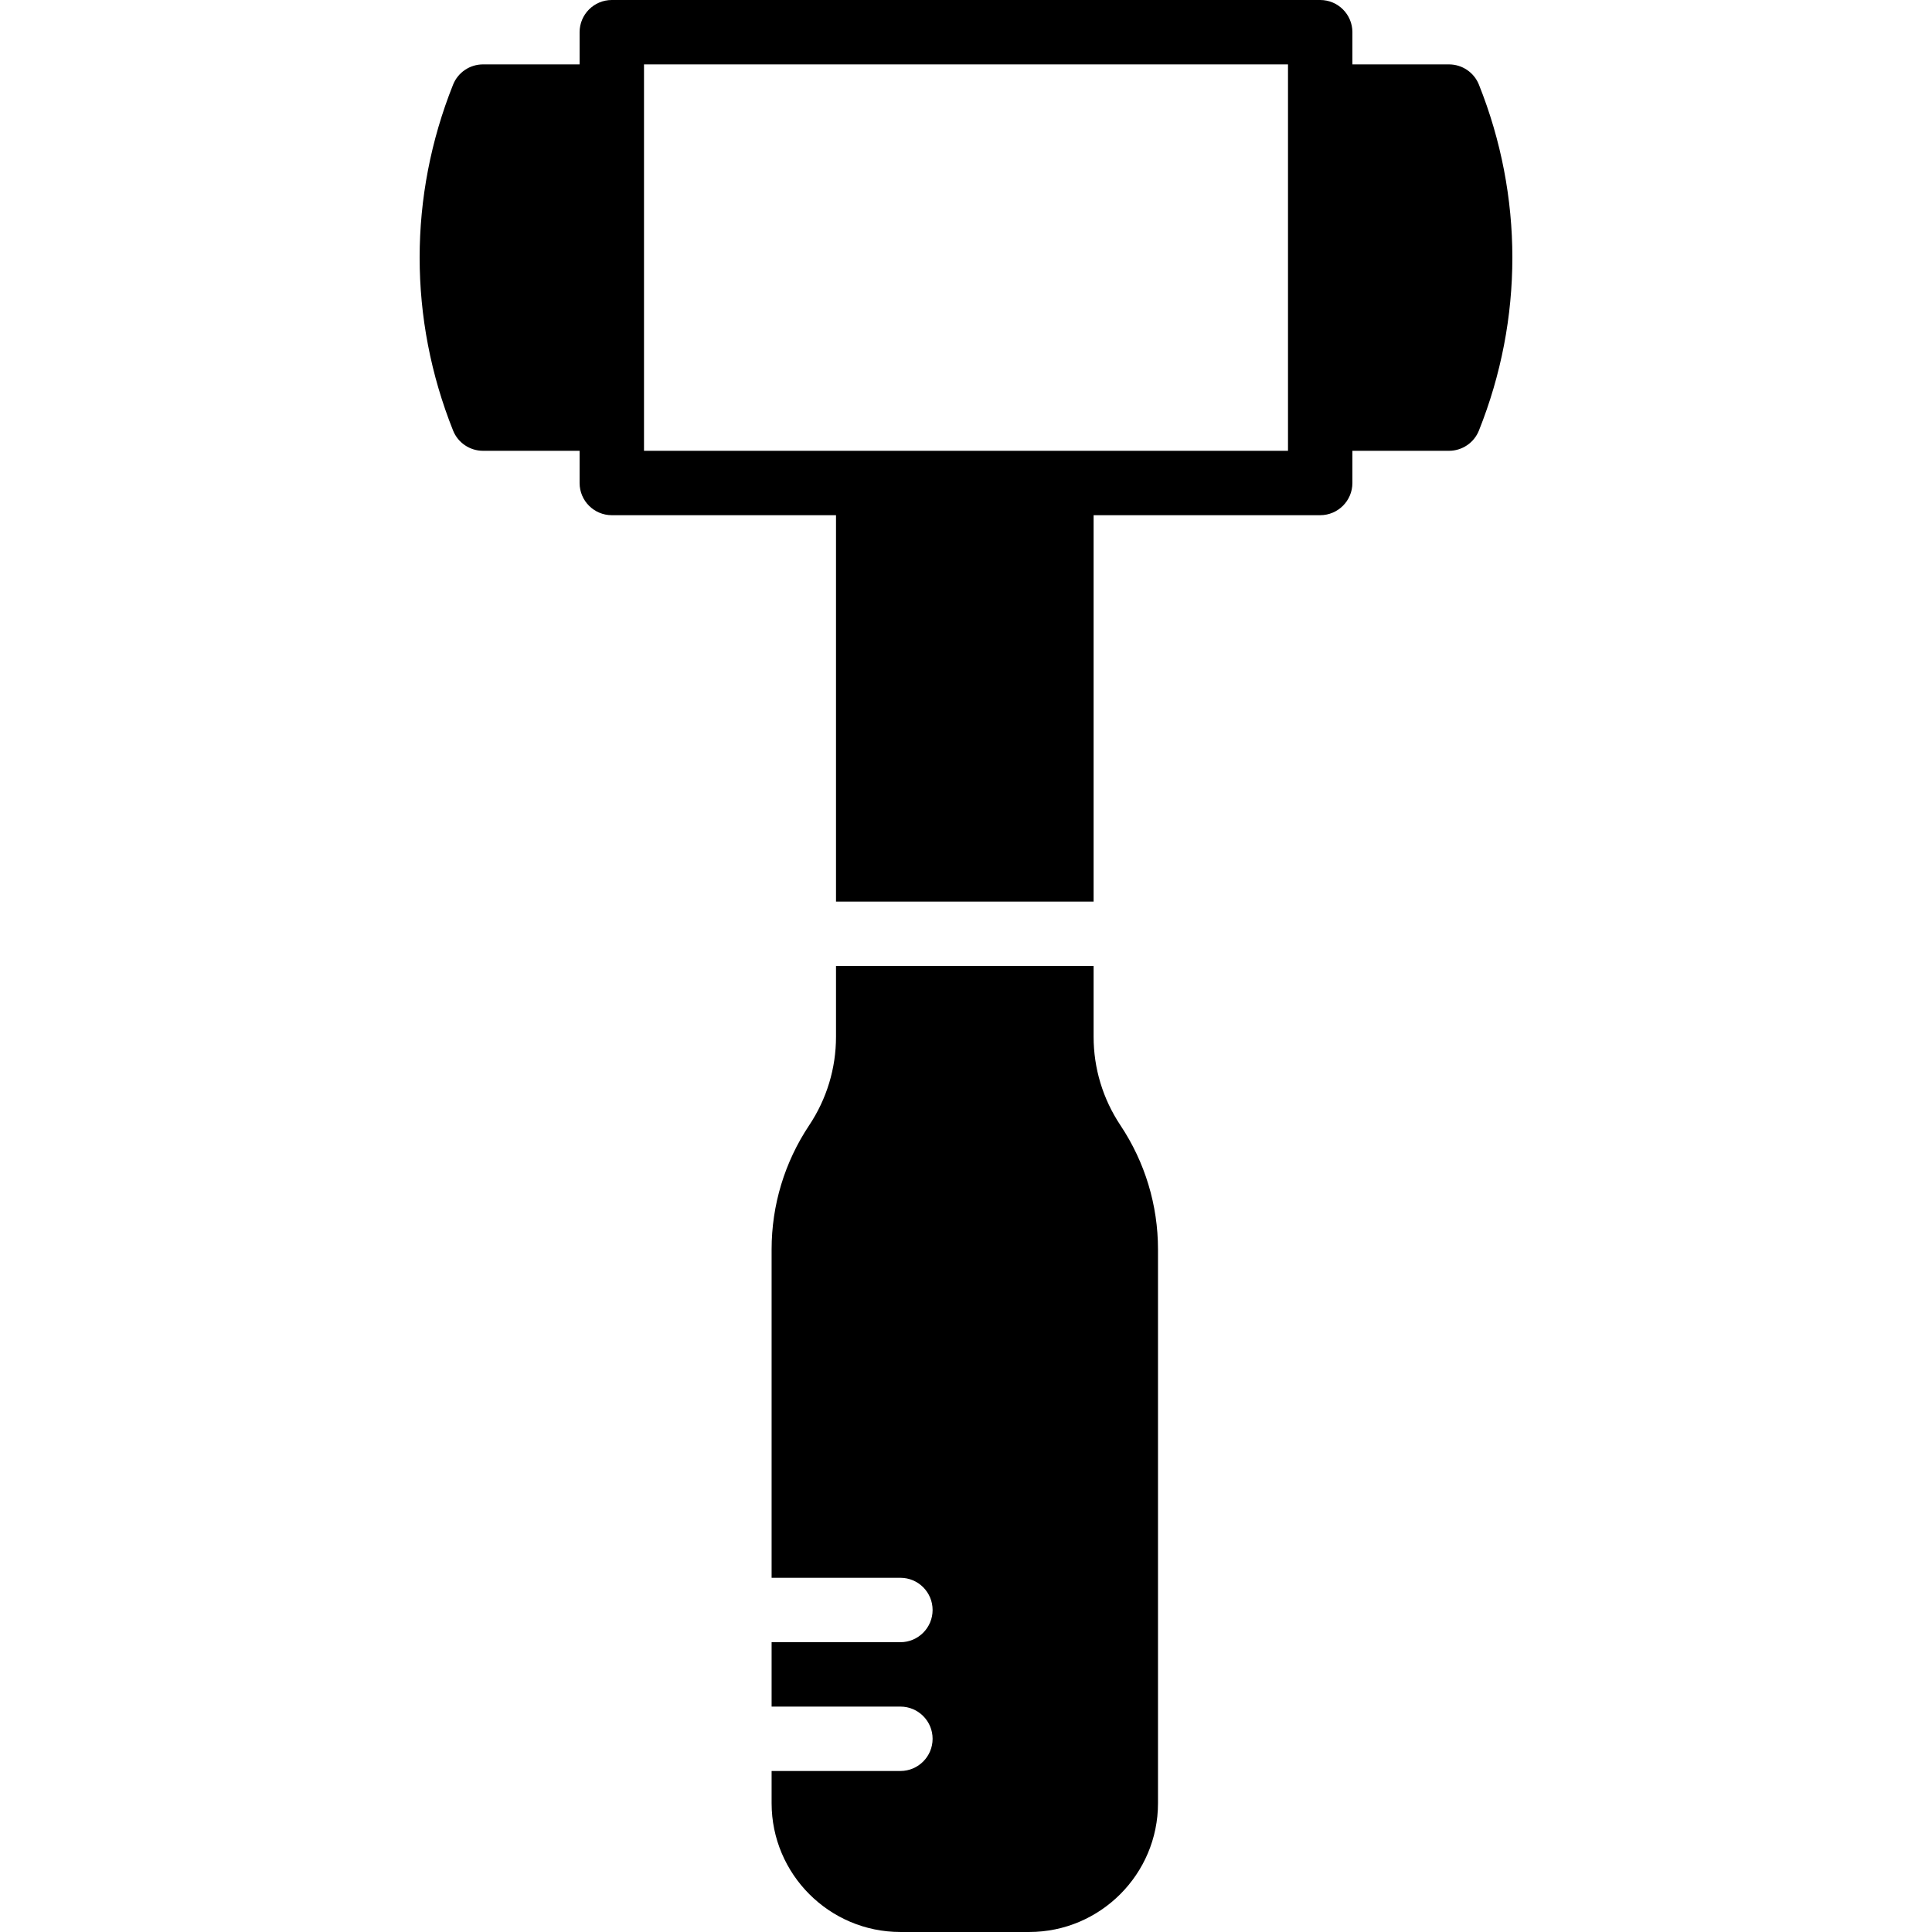
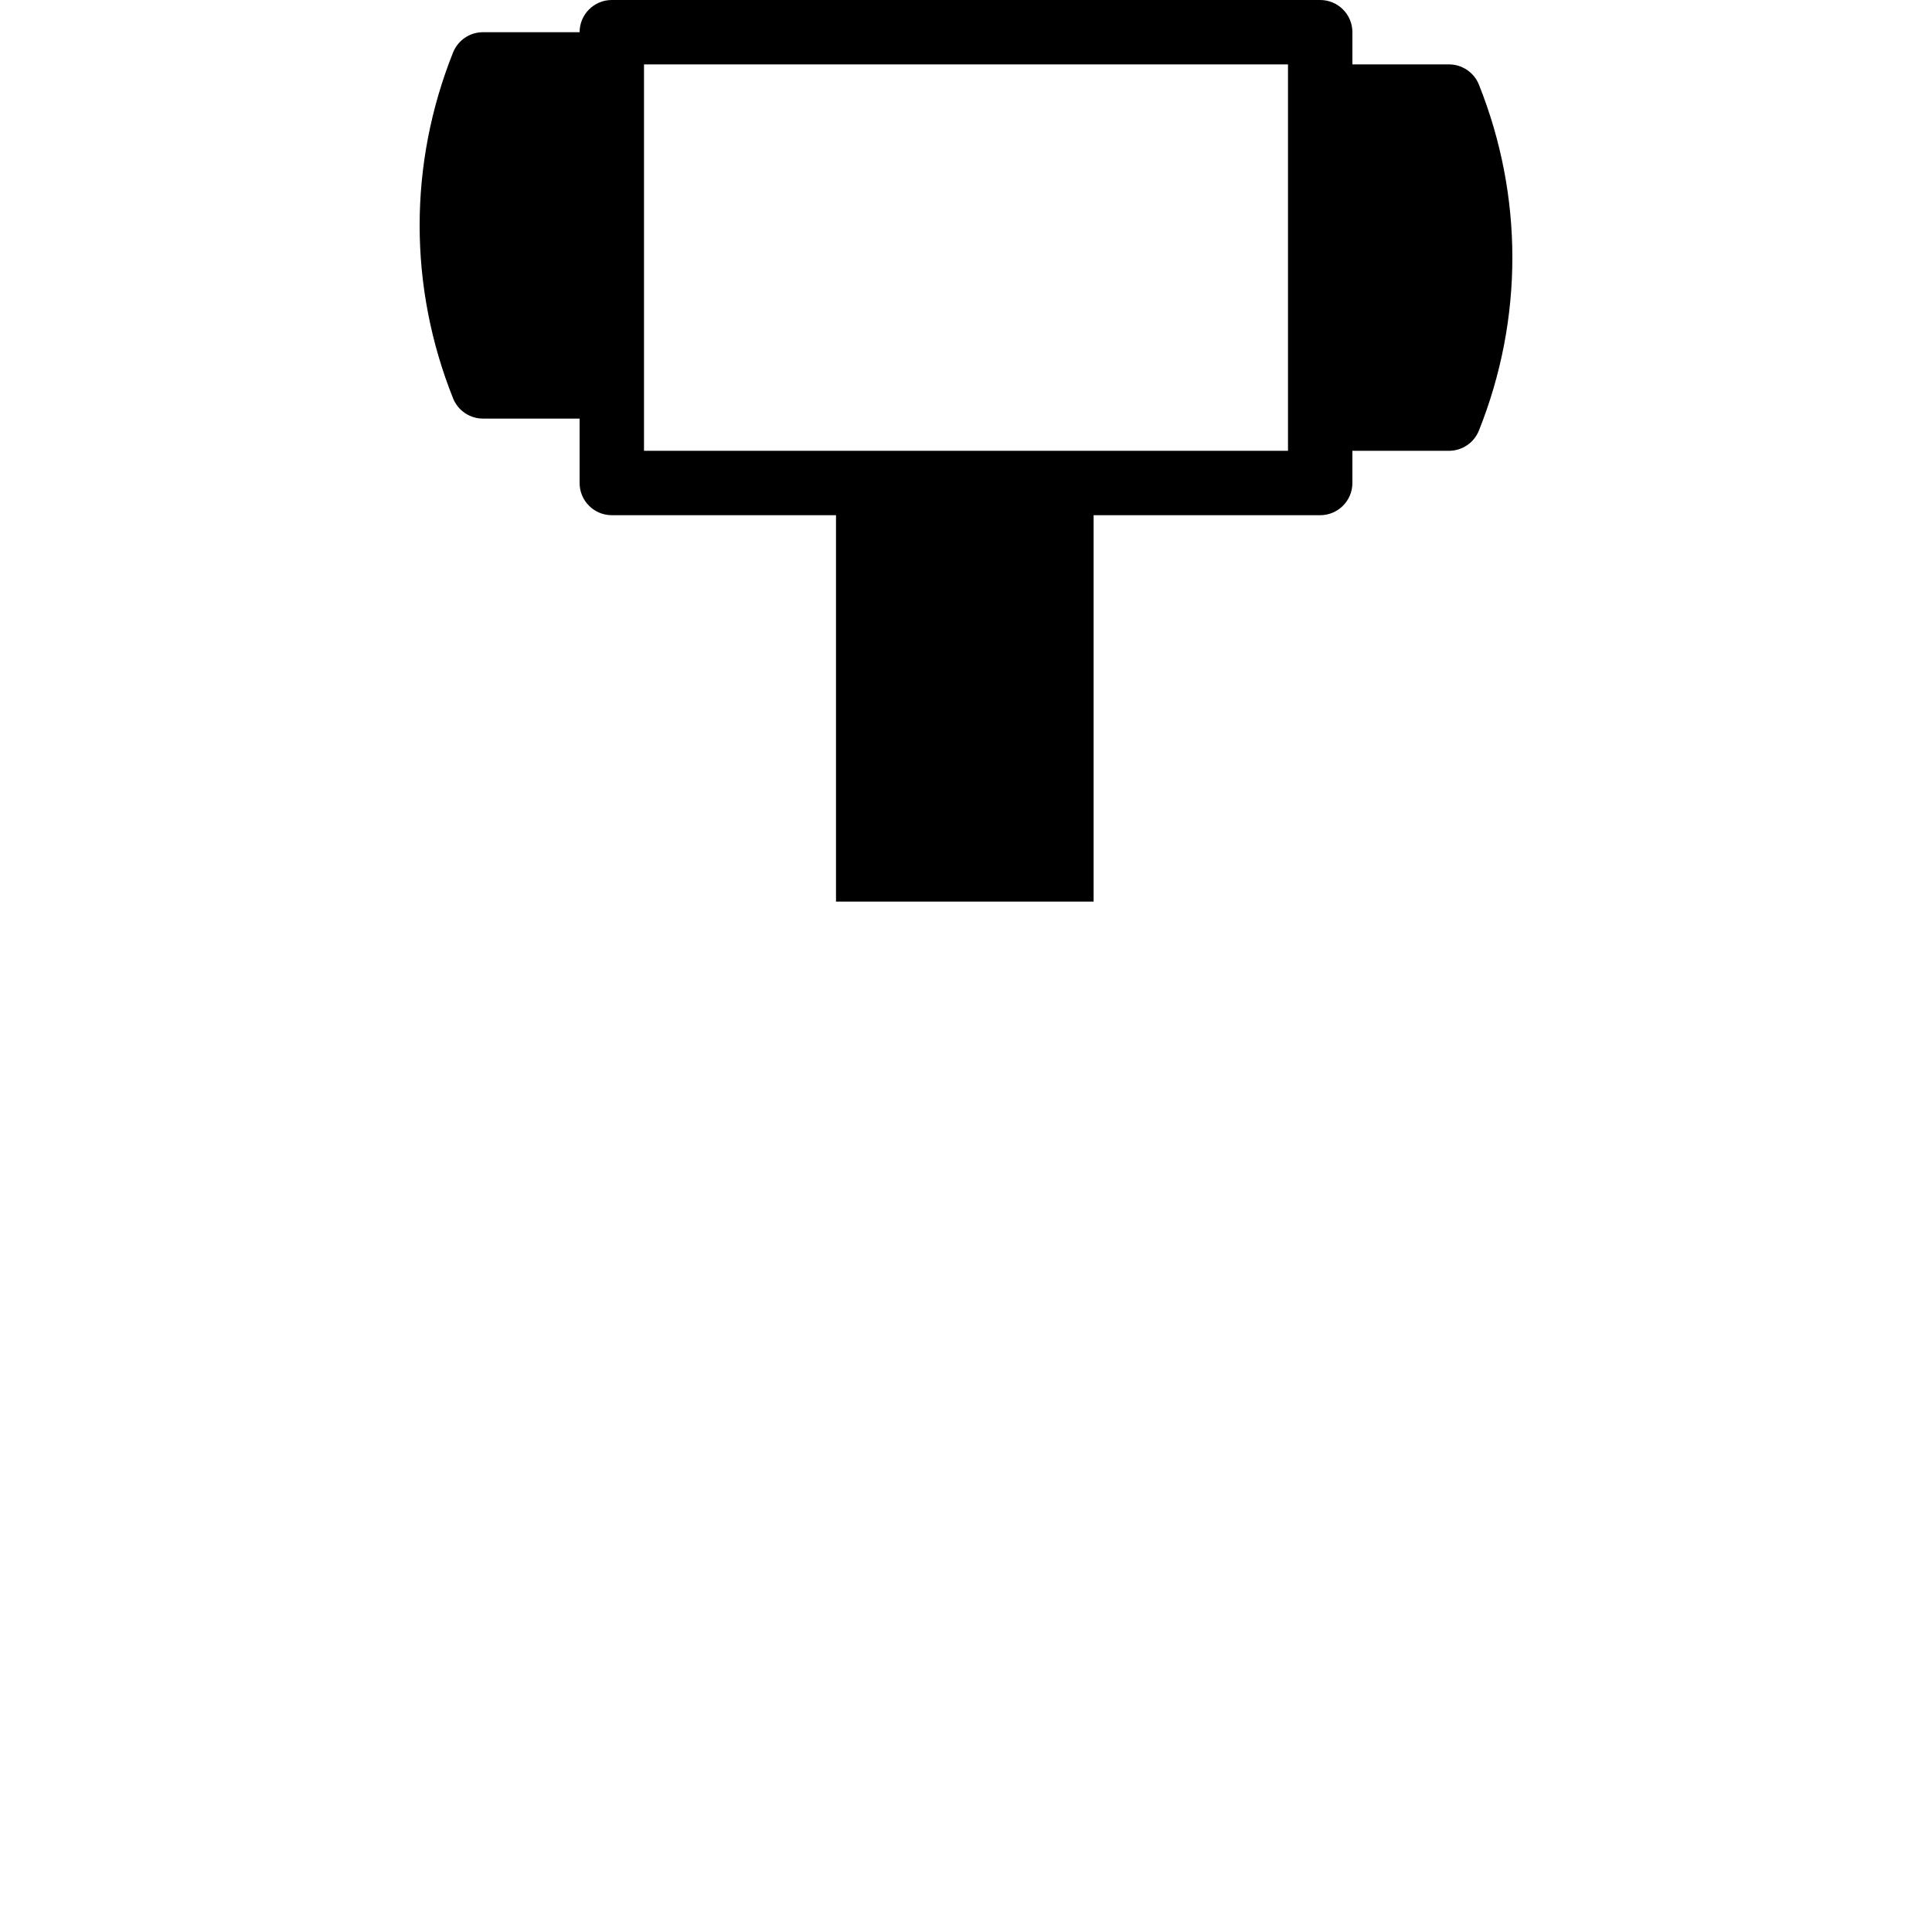
<svg xmlns="http://www.w3.org/2000/svg" fill="#000000" height="800px" width="800px" version="1.1" id="Layer_1" viewBox="0 0 512.002 512.002" xml:space="preserve">
  <g>
    <g>
      <g>
-         <path d="M391.928,22.426c-1.297-3.234-4.437-5.359-7.927-5.359h-25.6V8.533c0-4.71-3.823-8.533-8.533-8.533H162.134     c-4.71,0-8.533,3.823-8.533,8.533v8.533h-25.6c-3.49,0-6.63,2.125-7.927,5.359c-11.819,29.56-11.819,62.123,0,91.682     c1.297,3.234,4.437,5.359,7.927,5.359h25.6V128c0,4.71,3.823,8.533,8.533,8.533h59.418v102.4h68.267v-102.4h60.049     c4.71,0,8.533-3.823,8.533-8.533v-8.533h25.6c3.49,0,6.63-2.125,7.927-5.359C403.747,84.548,403.747,51.985,391.928,22.426z      M341.334,25.6v85.333v8.533h-60.049h-51.2h-59.418v-8.533V25.6v-8.533h170.667V25.6z" />
-         <path d="M289.818,274.749v-18.748h-68.267v18.748c0,8.371-2.458,16.478-7.1,23.45c-6.519,9.788-9.967,21.171-9.967,32.913v87.023     h34.133c4.71,0,8.533,3.814,8.533,8.533c0,4.71-3.823,8.533-8.533,8.533h-34.133v17.067h34.133c4.71,0,8.533,3.814,8.533,8.533     c0,4.71-3.823,8.533-8.533,8.533h-34.133v8.533c0,18.816,15.309,34.133,34.133,34.133h34.133     c18.825,0,34.133-15.317,34.133-34.133V331.112c0-11.742-3.447-23.125-9.967-32.913     C292.275,291.227,289.818,283.121,289.818,274.749z" />
+         <path d="M391.928,22.426c-1.297-3.234-4.437-5.359-7.927-5.359h-25.6V8.533c0-4.71-3.823-8.533-8.533-8.533H162.134     c-4.71,0-8.533,3.823-8.533,8.533h-25.6c-3.49,0-6.63,2.125-7.927,5.359c-11.819,29.56-11.819,62.123,0,91.682     c1.297,3.234,4.437,5.359,7.927,5.359h25.6V128c0,4.71,3.823,8.533,8.533,8.533h59.418v102.4h68.267v-102.4h60.049     c4.71,0,8.533-3.823,8.533-8.533v-8.533h25.6c3.49,0,6.63-2.125,7.927-5.359C403.747,84.548,403.747,51.985,391.928,22.426z      M341.334,25.6v85.333v8.533h-60.049h-51.2h-59.418v-8.533V25.6v-8.533h170.667V25.6z" />
      </g>
    </g>
  </g>
</svg>